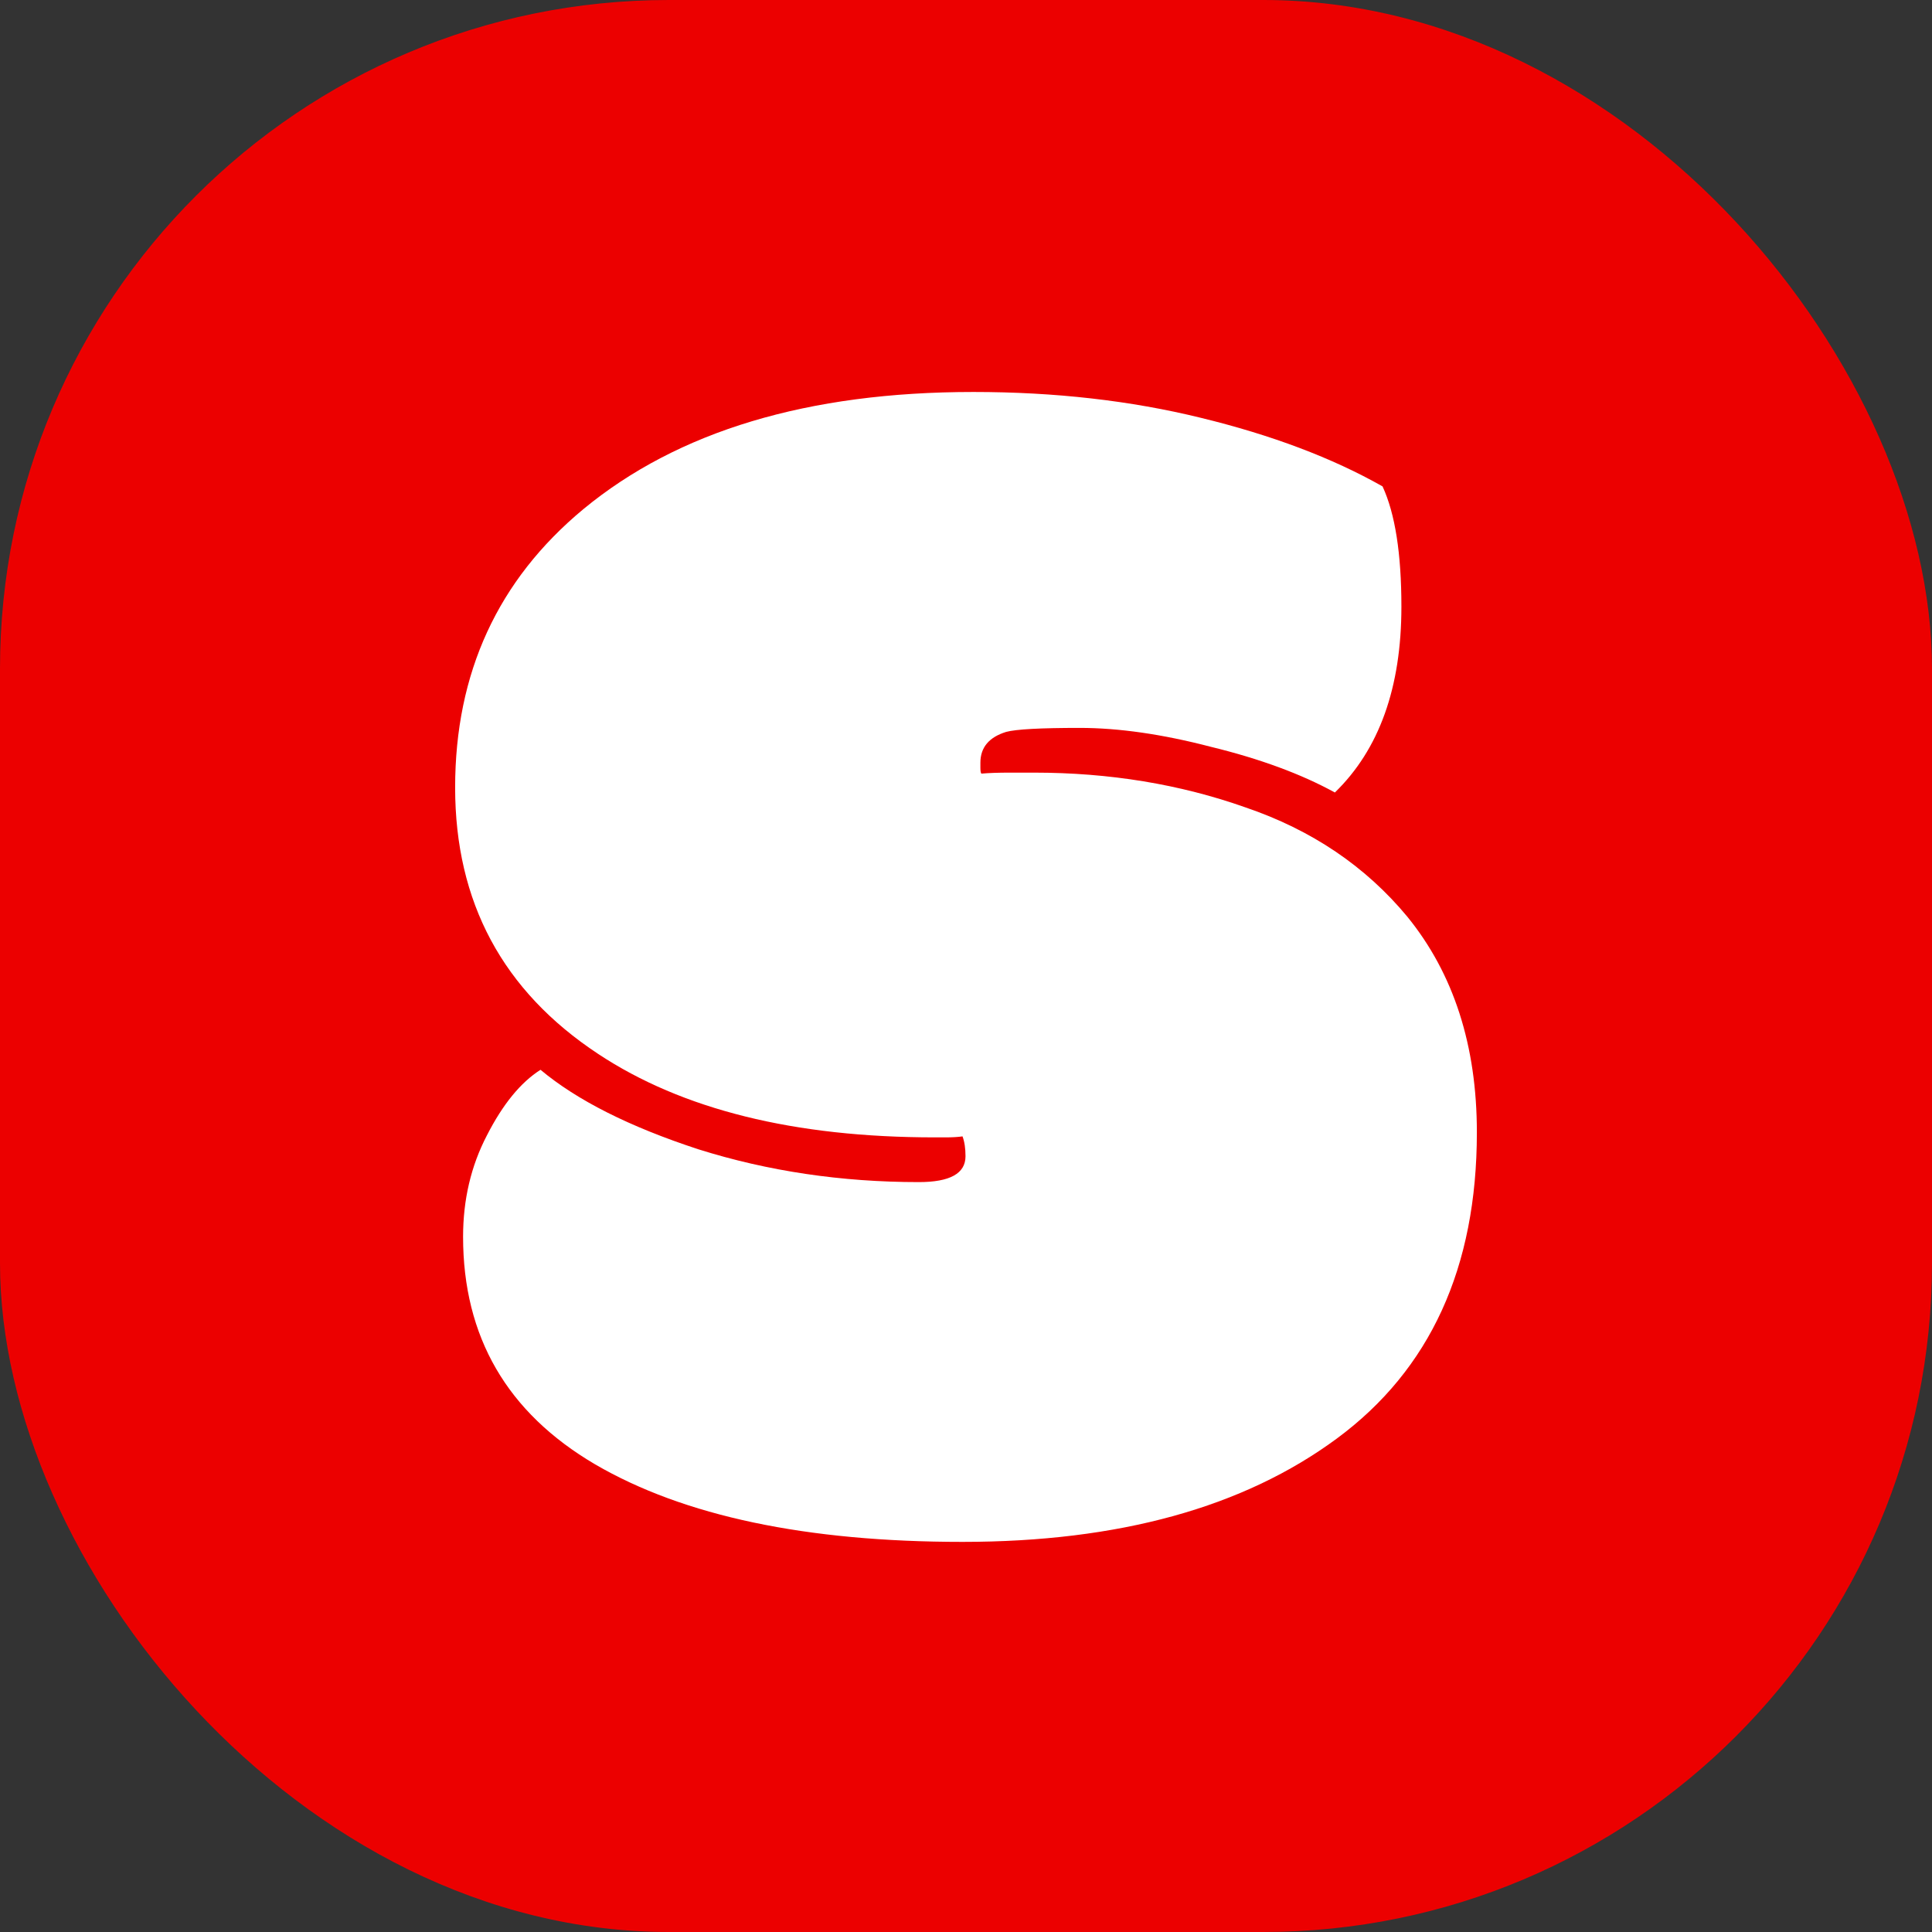
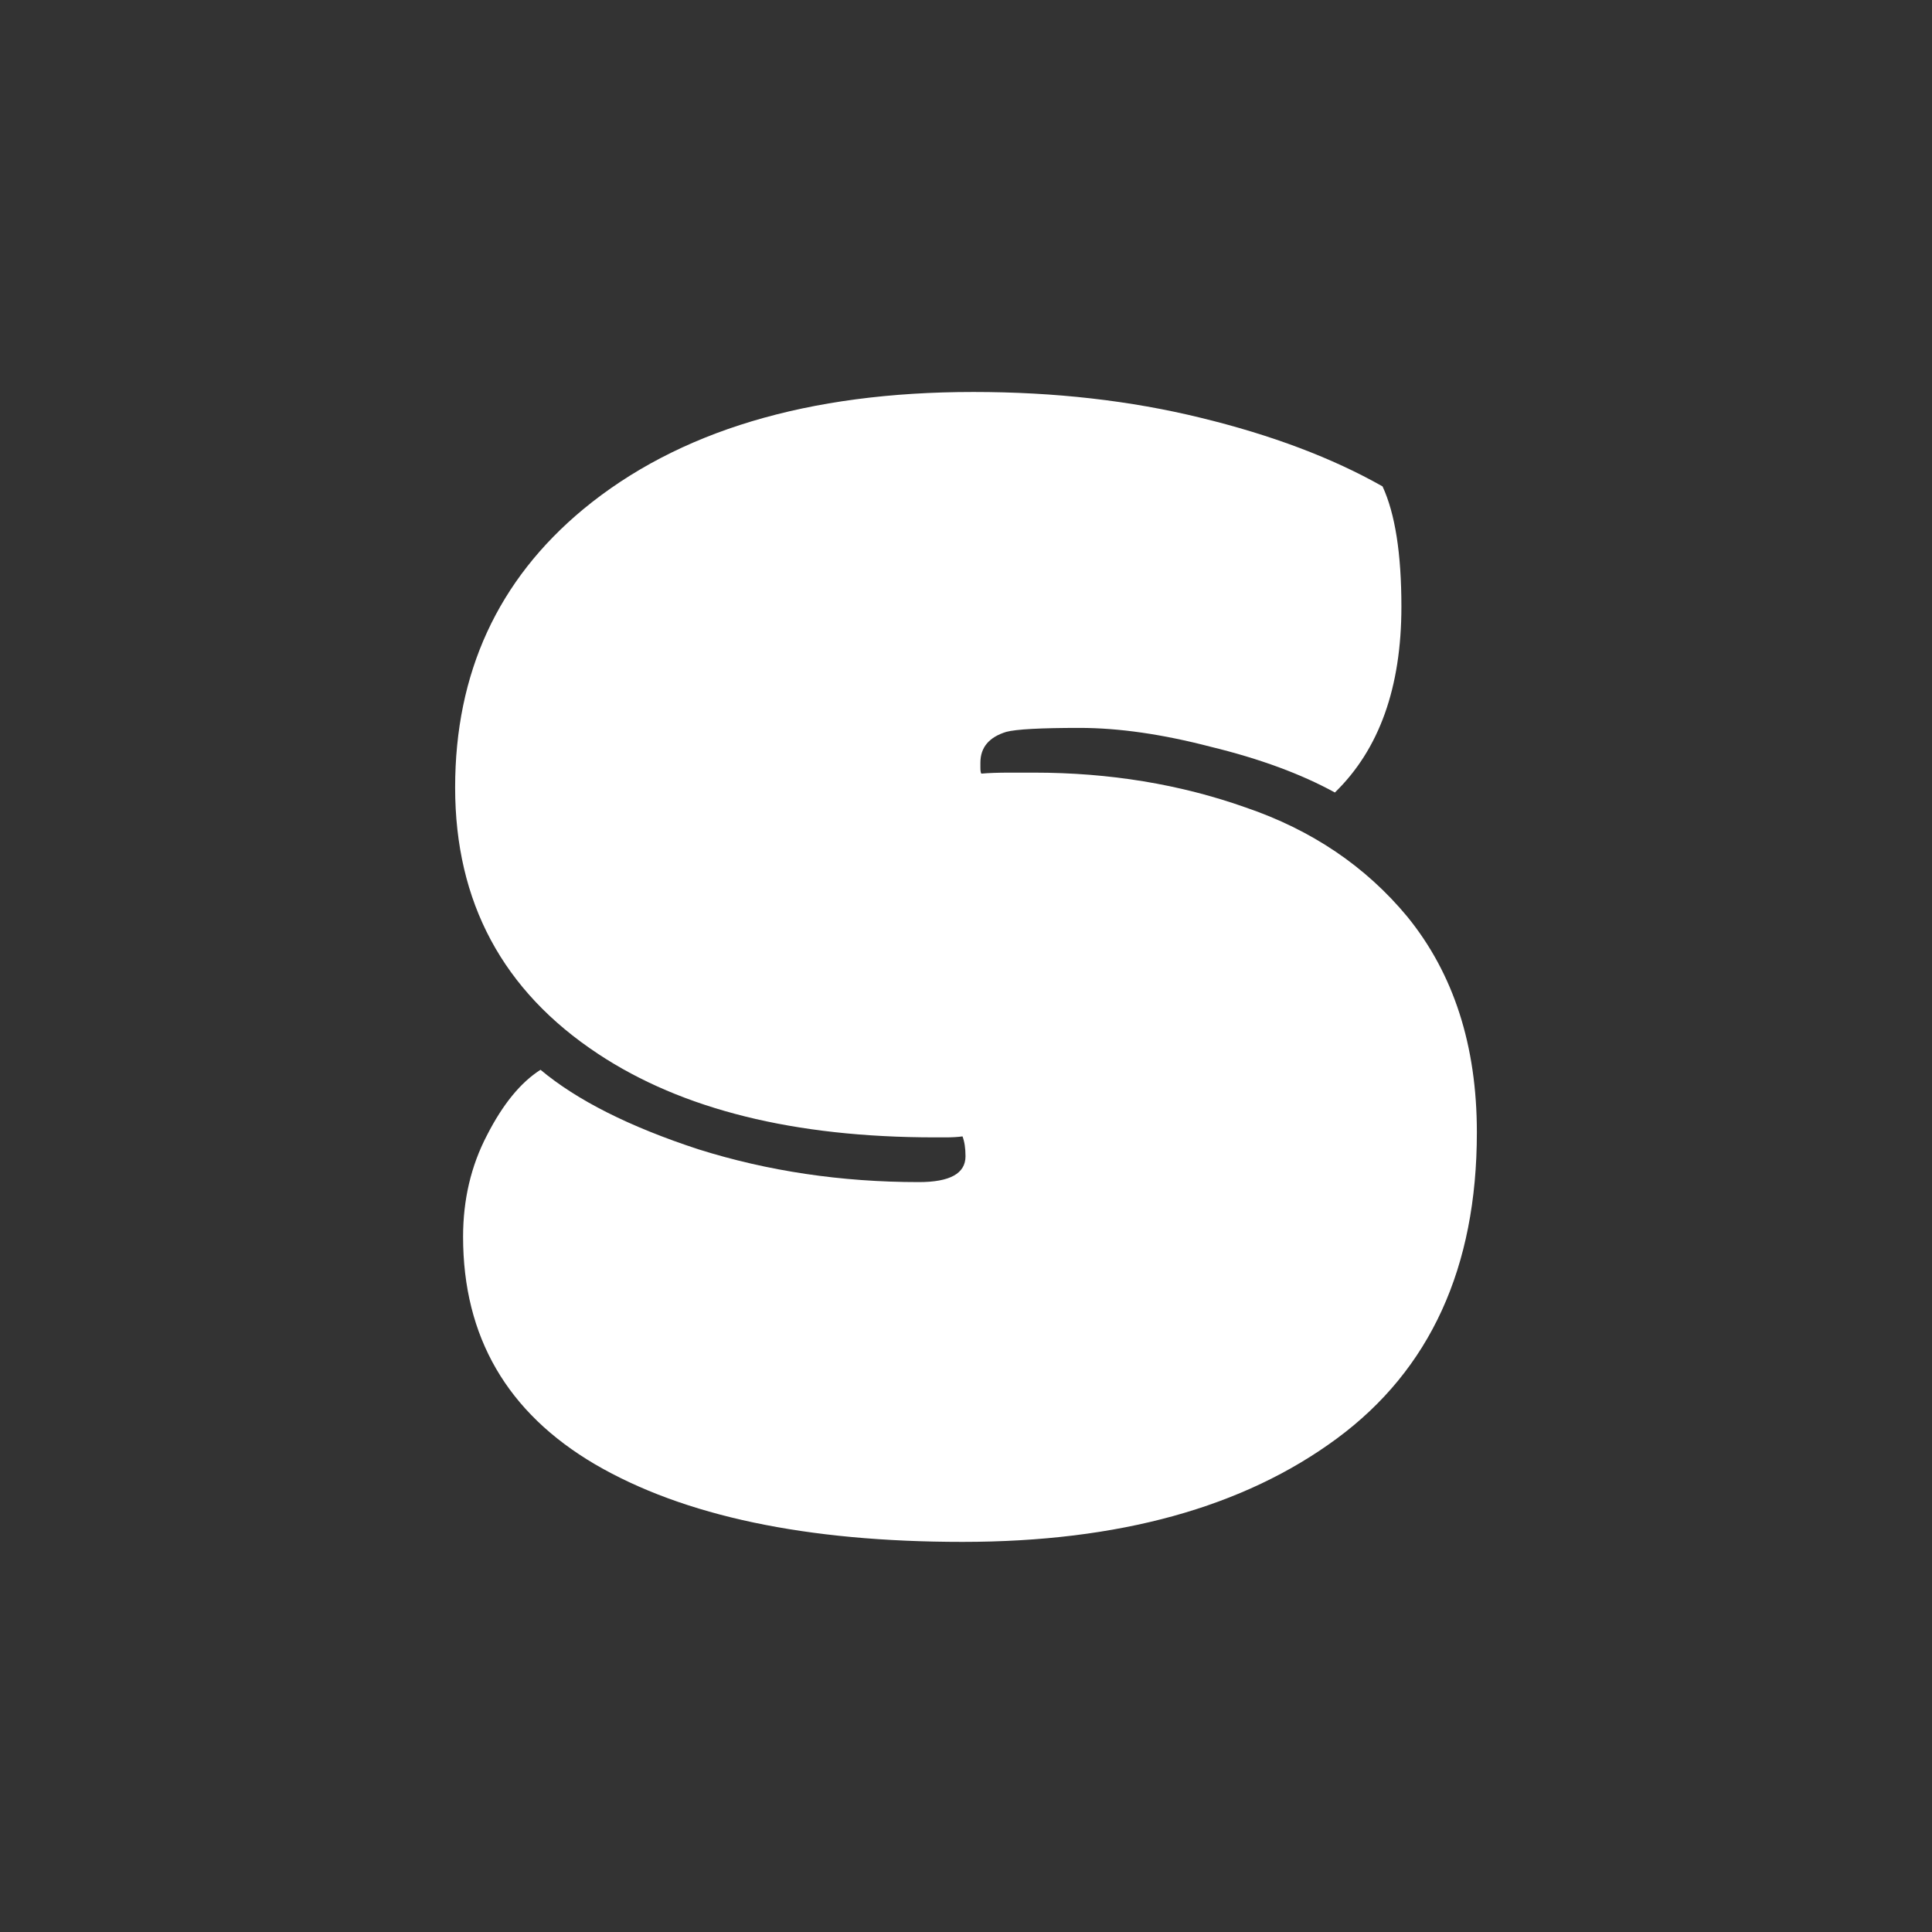
<svg xmlns="http://www.w3.org/2000/svg" width="1040" height="1040" viewBox="0 0 1040 1040" fill="none">
  <rect x="0" y="0" width="1040" height="1040" fill="#333333" stroke="none" />
-   <rect width="1040" height="1040" rx="360" fill="#EC0000" />
  <path d="M541.647 393.971C532.383 396.825 527.75 402.353 527.75 410.557V413.232C527.75 415.015 527.928 416.085 528.285 416.442C532.204 416.085 537.371 415.907 543.785 415.907H556.613C597.235 415.907 635.185 422.148 670.462 434.632C706.095 446.759 735.136 466.375 757.585 493.482C782.528 524.156 795 562.855 795 609.578C795 682.339 769.879 737.266 719.636 774.36C669.393 811.453 602.224 830 518.129 830C434.035 830 368.113 816.09 320.364 788.27C272.972 760.449 249.276 719.611 249.276 665.754C249.276 645.78 253.552 627.59 262.104 611.183C270.656 594.42 280.277 582.65 290.967 575.873C310.565 592.28 338.894 606.547 375.952 618.673C413.367 630.443 452.92 636.328 494.611 636.328C511.359 636.328 519.733 631.692 519.733 622.418C519.733 618.138 519.198 614.572 518.129 611.718C515.635 612.075 512.606 612.253 509.043 612.253H503.163C427.621 612.253 367.222 597.273 321.968 567.313C270.656 533.429 245 485.636 245 423.932C245 362.228 267.983 312.294 313.95 274.131C364.906 232.044 434.925 211 524.009 211C567.838 211 608.638 215.637 646.409 224.91C684.537 234.184 717.141 246.489 744.223 261.825C750.993 276.449 754.378 298.027 754.378 326.561C754.378 370.075 742.441 403.423 718.567 426.607C700.394 416.62 678.123 408.417 651.754 401.997C625.742 395.22 602.224 391.831 581.2 391.831C560.177 391.831 546.992 392.545 541.647 393.971Z" fill="white" />
</svg>